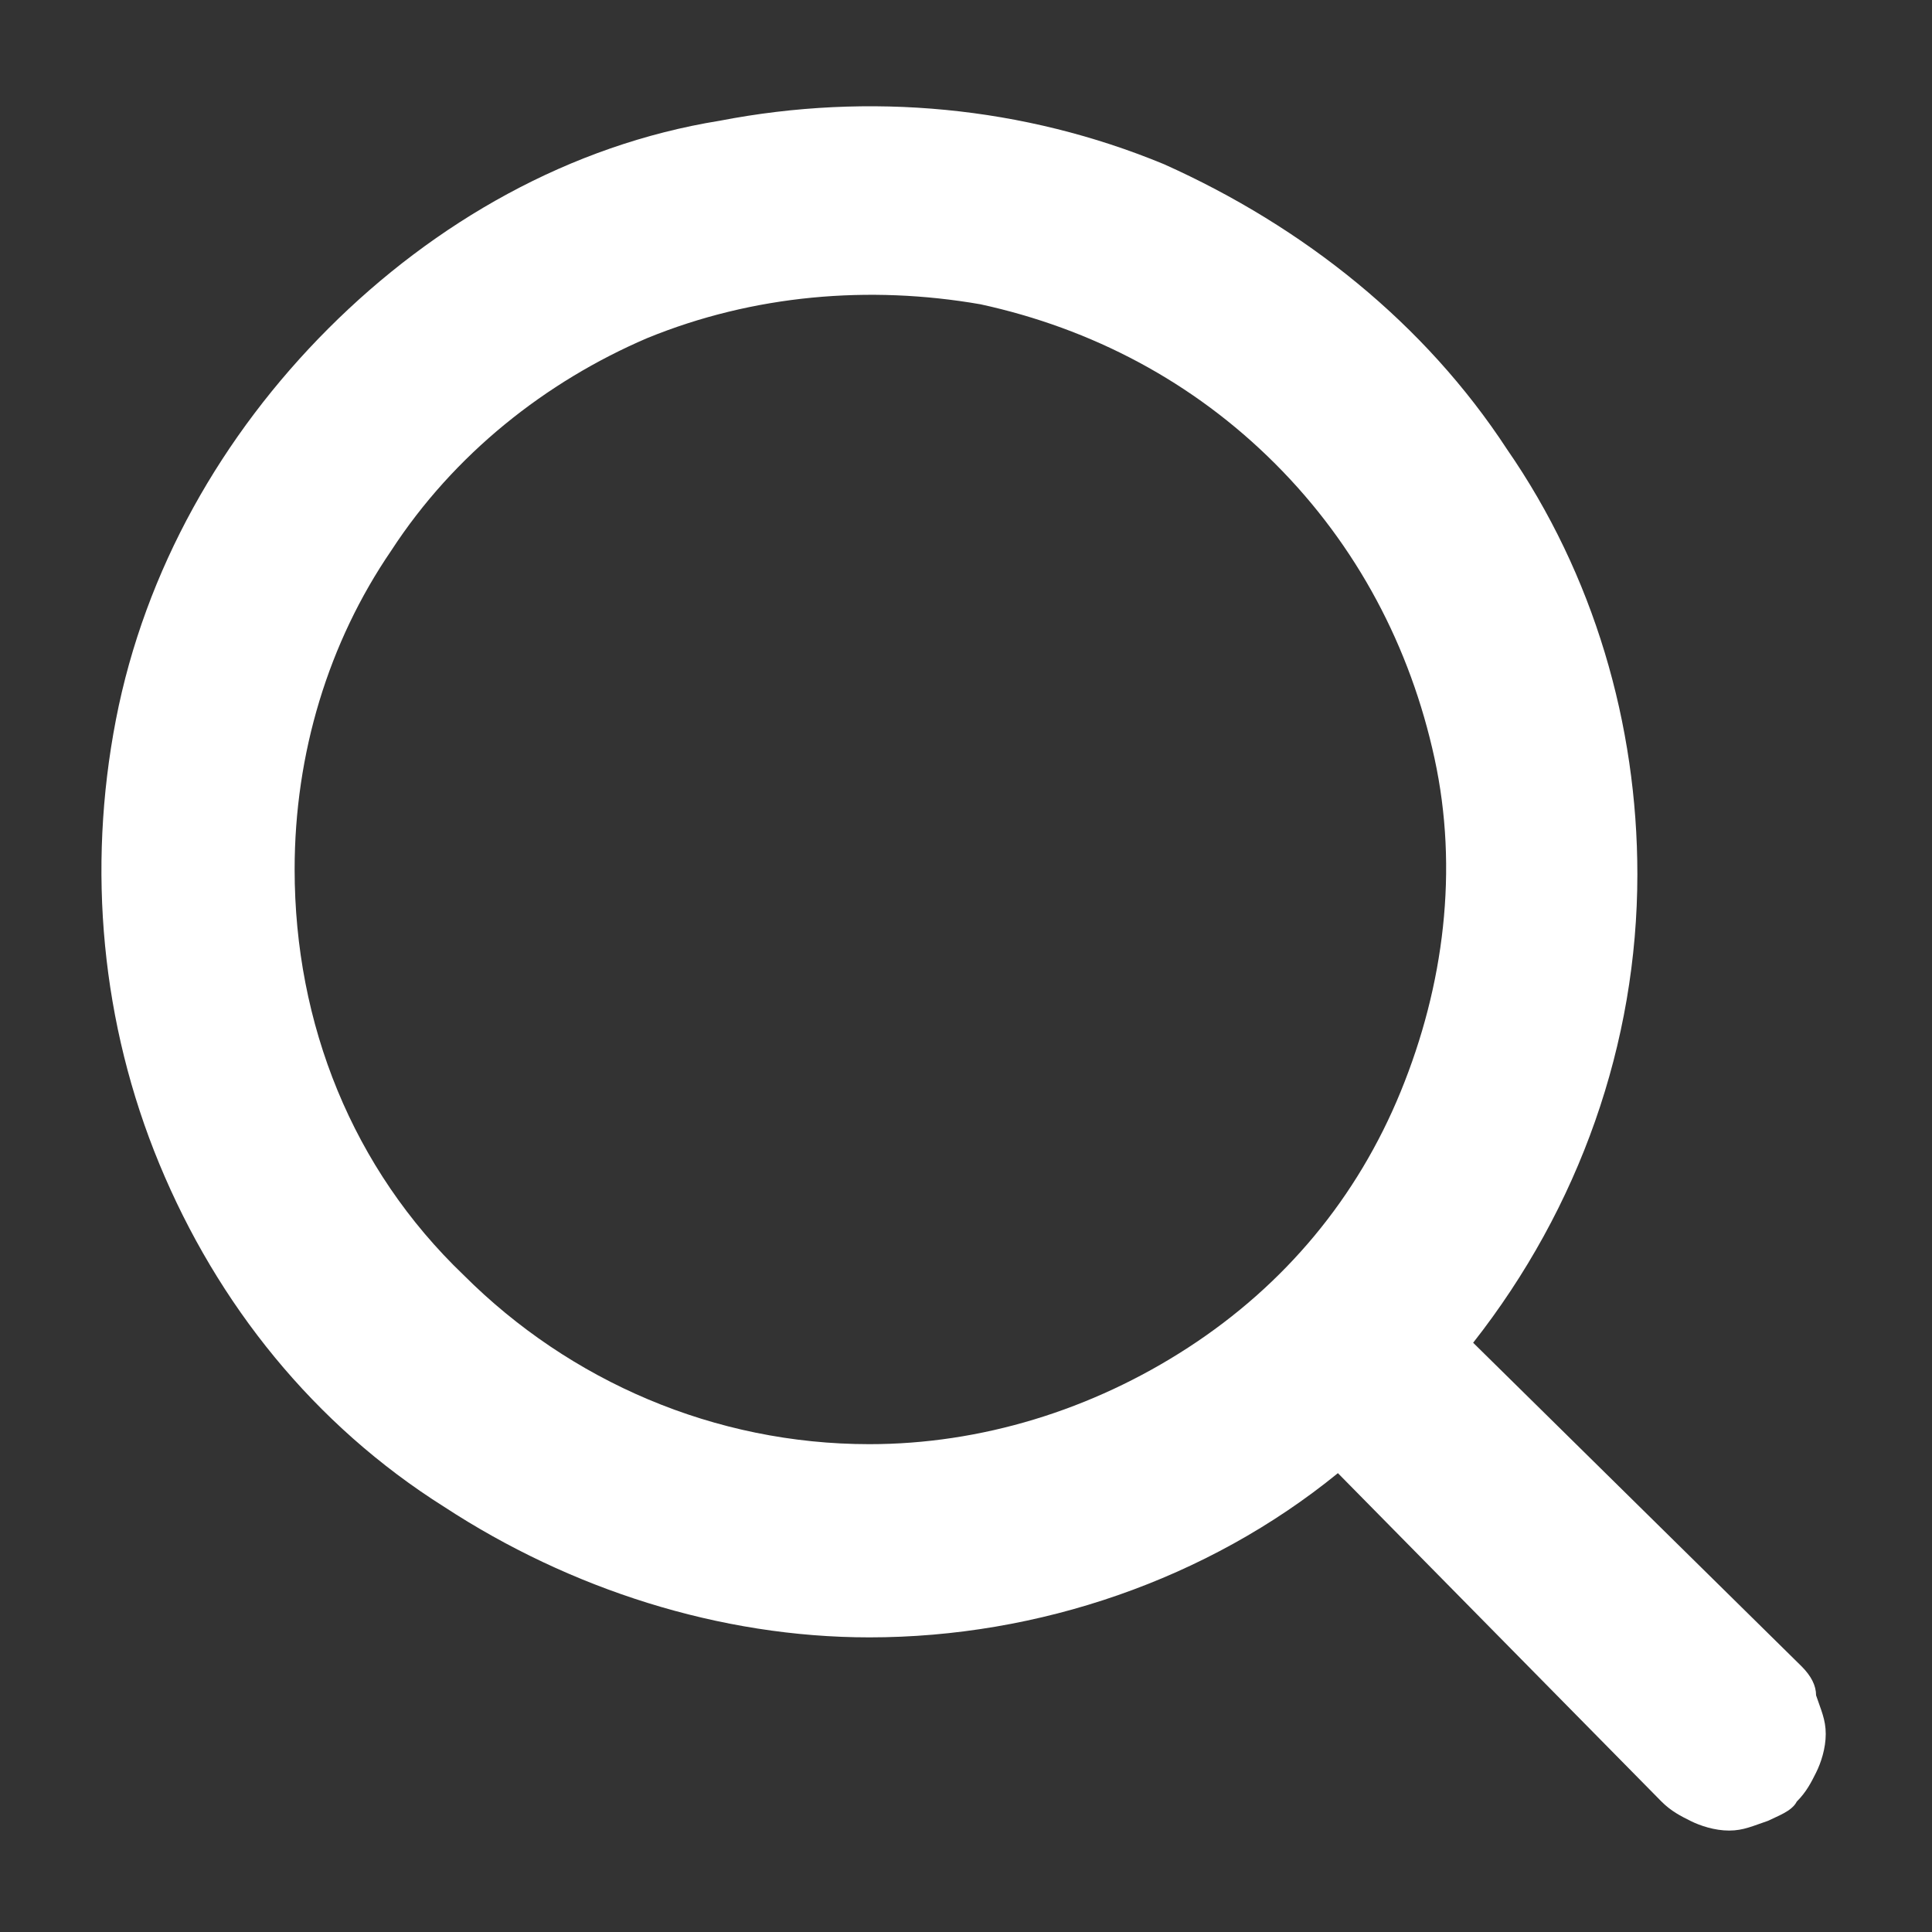
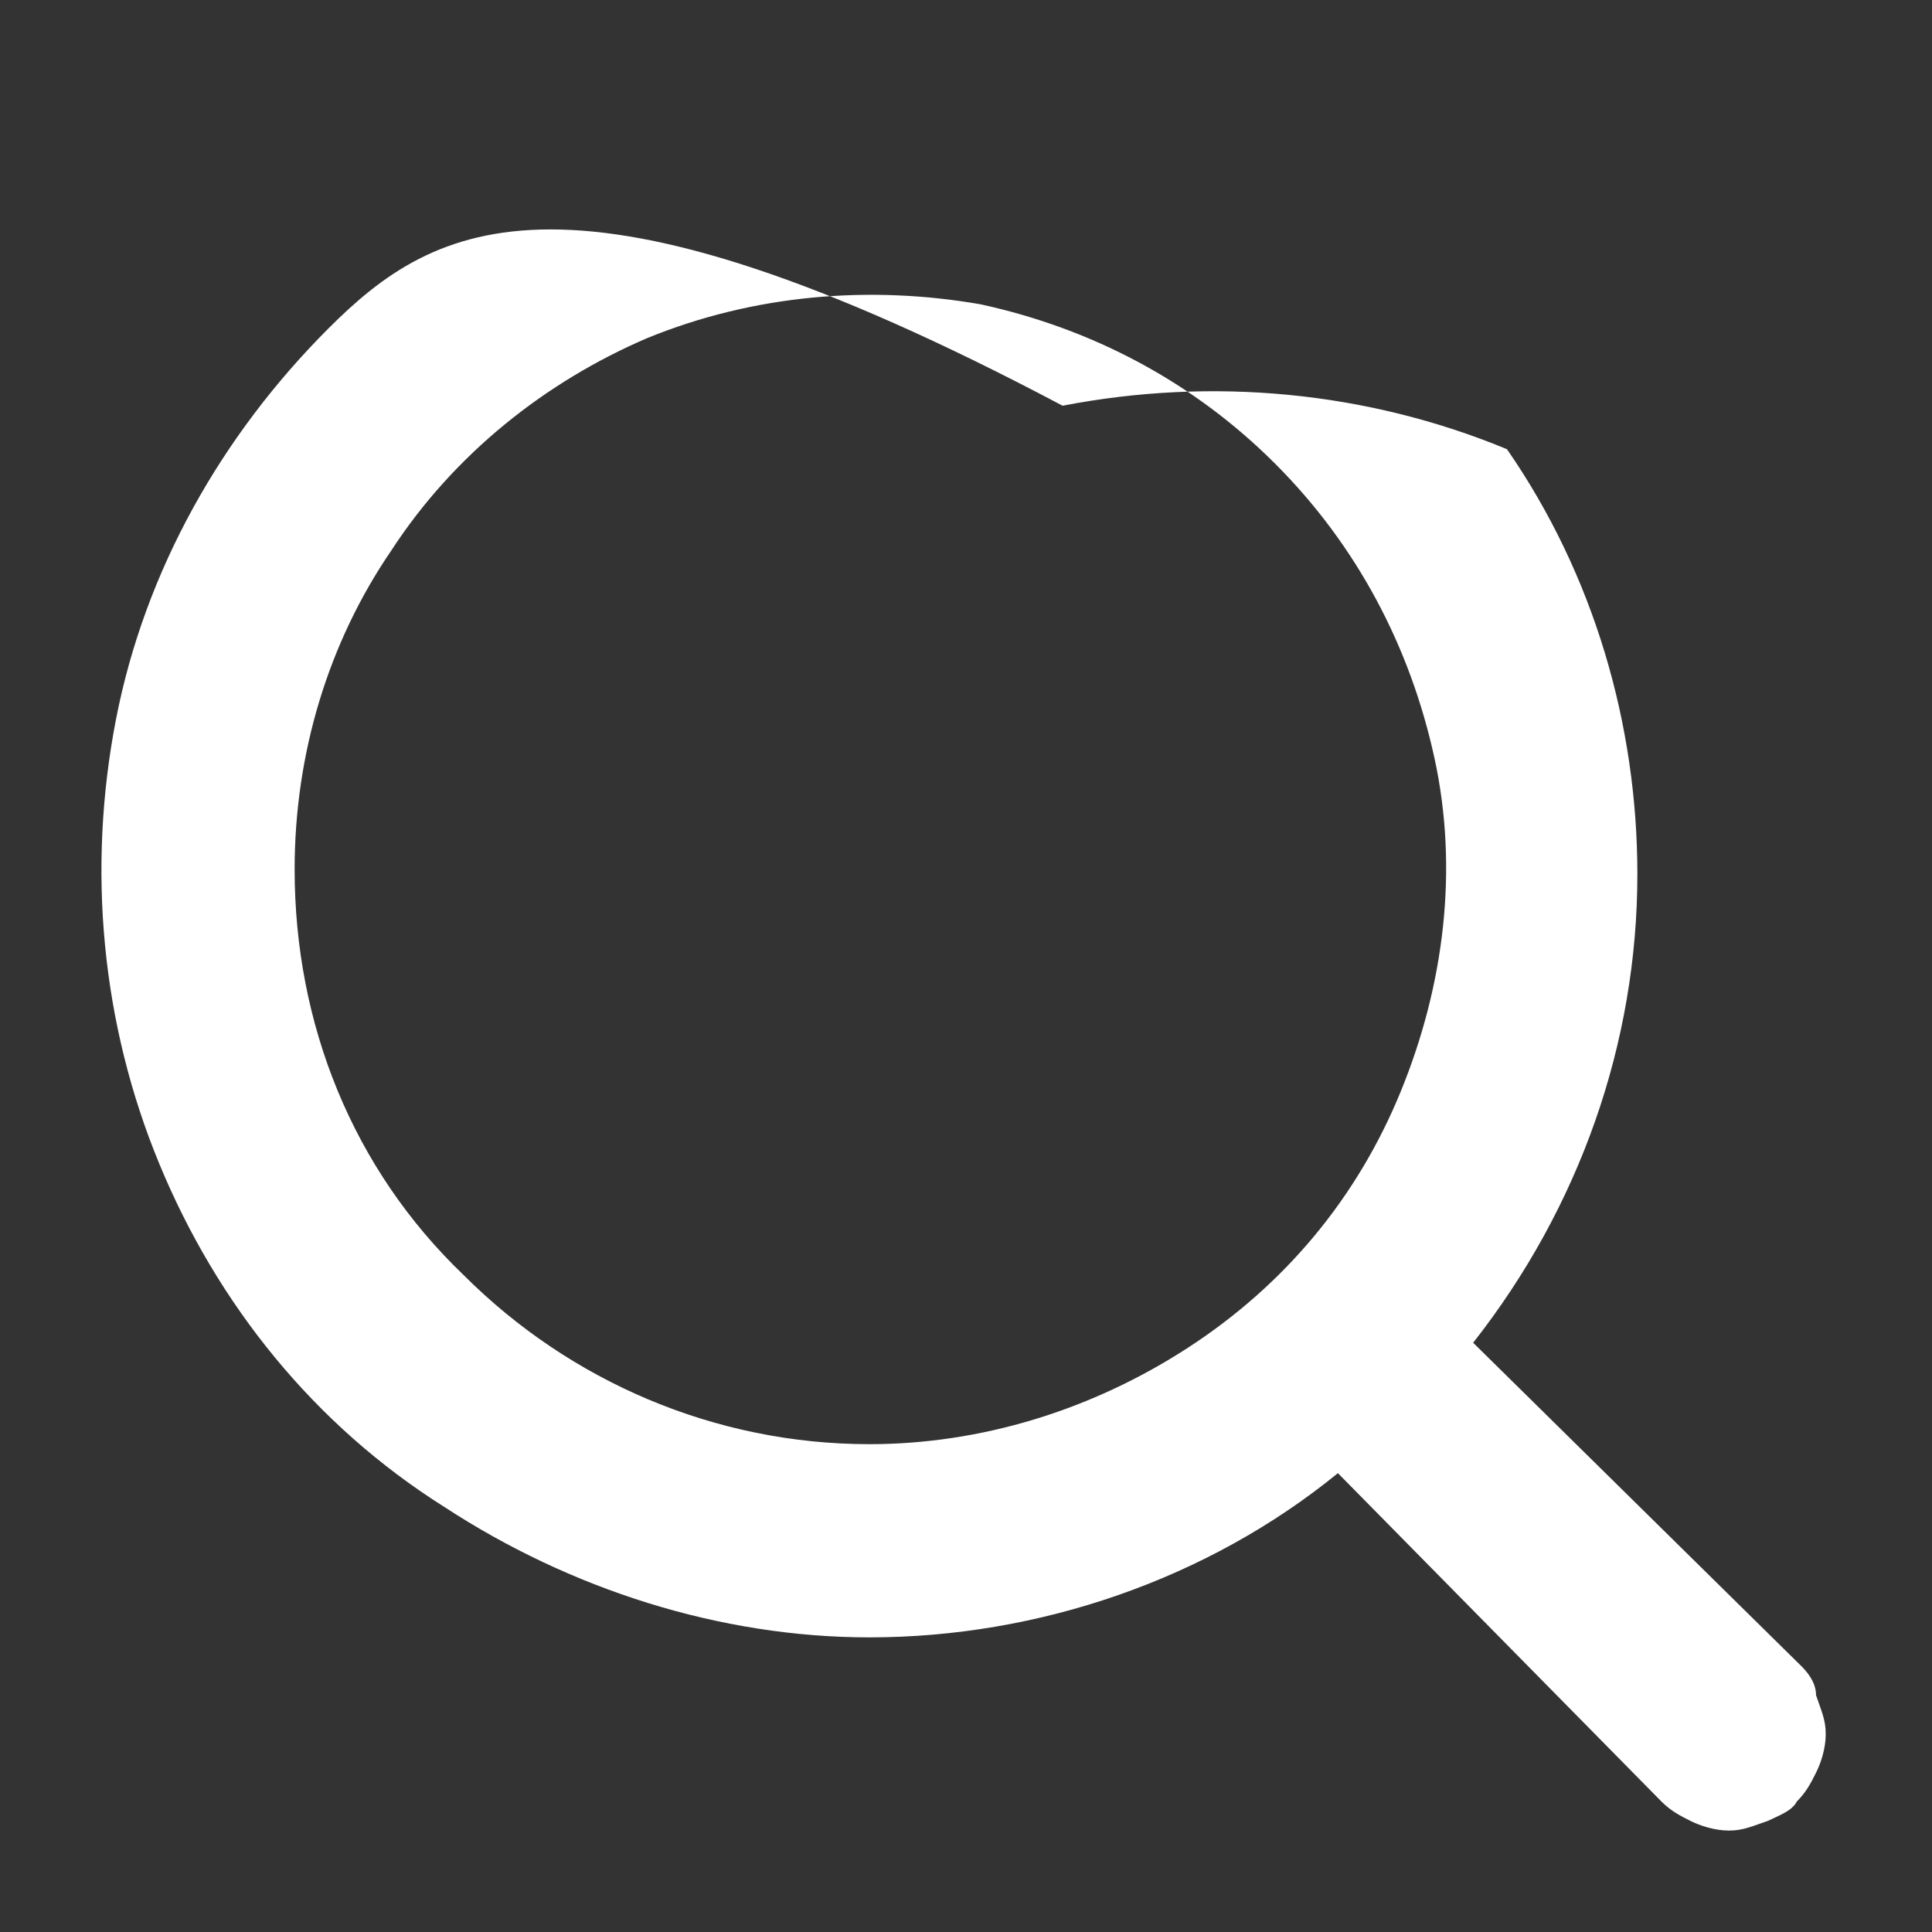
<svg xmlns="http://www.w3.org/2000/svg" version="1.1" id="Layer_1" x="0px" y="0px" viewBox="0 0 40 40" style="enable-background:new 0 0 40 40;" xml:space="preserve">
  <rect x="0" y="0" width="40" height="40" fill="#333333" stroke="none" />
  <style type="text/css">
	.st0{fill:#ffffff;}
</style>
-   <path class="st0" d="M37.3,34.5l-6.8-6.7c2.2-2.8,3.4-6.2,3.4-9.7c0-3.1-0.9-6.2-2.7-8.8c-1.7-2.6-4.2-4.6-7.1-5.9  c-2.9-1.2-6.1-1.5-9.2-0.9C11.8,3,9,4.6,6.8,6.8C4.6,9,3,11.8,2.4,14.9c-0.6,3.1-0.3,6.3,0.9,9.2c1.2,2.9,3.2,5.4,5.9,7.1  c2.6,1.7,5.7,2.7,8.8,2.7c3.5,0,7-1.2,9.7-3.4l6.7,6.8c0.2,0.2,0.4,0.3,0.6,0.4c0.2,0.1,0.5,0.2,0.8,0.2s0.5-0.1,0.8-0.2  c0.2-0.1,0.5-0.2,0.6-0.4c0.2-0.2,0.3-0.4,0.4-0.6c0.1-0.2,0.2-0.5,0.2-0.8c0-0.3-0.1-0.5-0.2-0.8C37.6,34.9,37.5,34.7,37.3,34.5z   M6.1,18c0-2.4,0.7-4.7,2-6.6c1.3-2,3.2-3.5,5.3-4.4c2.2-0.9,4.6-1.1,6.9-0.7c2.3,0.5,4.4,1.6,6.1,3.3s2.8,3.8,3.3,6.1  c0.5,2.3,0.2,4.7-0.7,6.9c-0.9,2.2-2.4,4-4.4,5.3c-2,1.3-4.3,2-6.6,2c-3.2,0-6.2-1.3-8.4-3.5C7.3,24.2,6.1,21.2,6.1,18z" />
+   <path class="st0" d="M37.3,34.5l-6.8-6.7c2.2-2.8,3.4-6.2,3.4-9.7c0-3.1-0.9-6.2-2.7-8.8c-2.9-1.2-6.1-1.5-9.2-0.9C11.8,3,9,4.6,6.8,6.8C4.6,9,3,11.8,2.4,14.9c-0.6,3.1-0.3,6.3,0.9,9.2c1.2,2.9,3.2,5.4,5.9,7.1  c2.6,1.7,5.7,2.7,8.8,2.7c3.5,0,7-1.2,9.7-3.4l6.7,6.8c0.2,0.2,0.4,0.3,0.6,0.4c0.2,0.1,0.5,0.2,0.8,0.2s0.5-0.1,0.8-0.2  c0.2-0.1,0.5-0.2,0.6-0.4c0.2-0.2,0.3-0.4,0.4-0.6c0.1-0.2,0.2-0.5,0.2-0.8c0-0.3-0.1-0.5-0.2-0.8C37.6,34.9,37.5,34.7,37.3,34.5z   M6.1,18c0-2.4,0.7-4.7,2-6.6c1.3-2,3.2-3.5,5.3-4.4c2.2-0.9,4.6-1.1,6.9-0.7c2.3,0.5,4.4,1.6,6.1,3.3s2.8,3.8,3.3,6.1  c0.5,2.3,0.2,4.7-0.7,6.9c-0.9,2.2-2.4,4-4.4,5.3c-2,1.3-4.3,2-6.6,2c-3.2,0-6.2-1.3-8.4-3.5C7.3,24.2,6.1,21.2,6.1,18z" />
</svg>